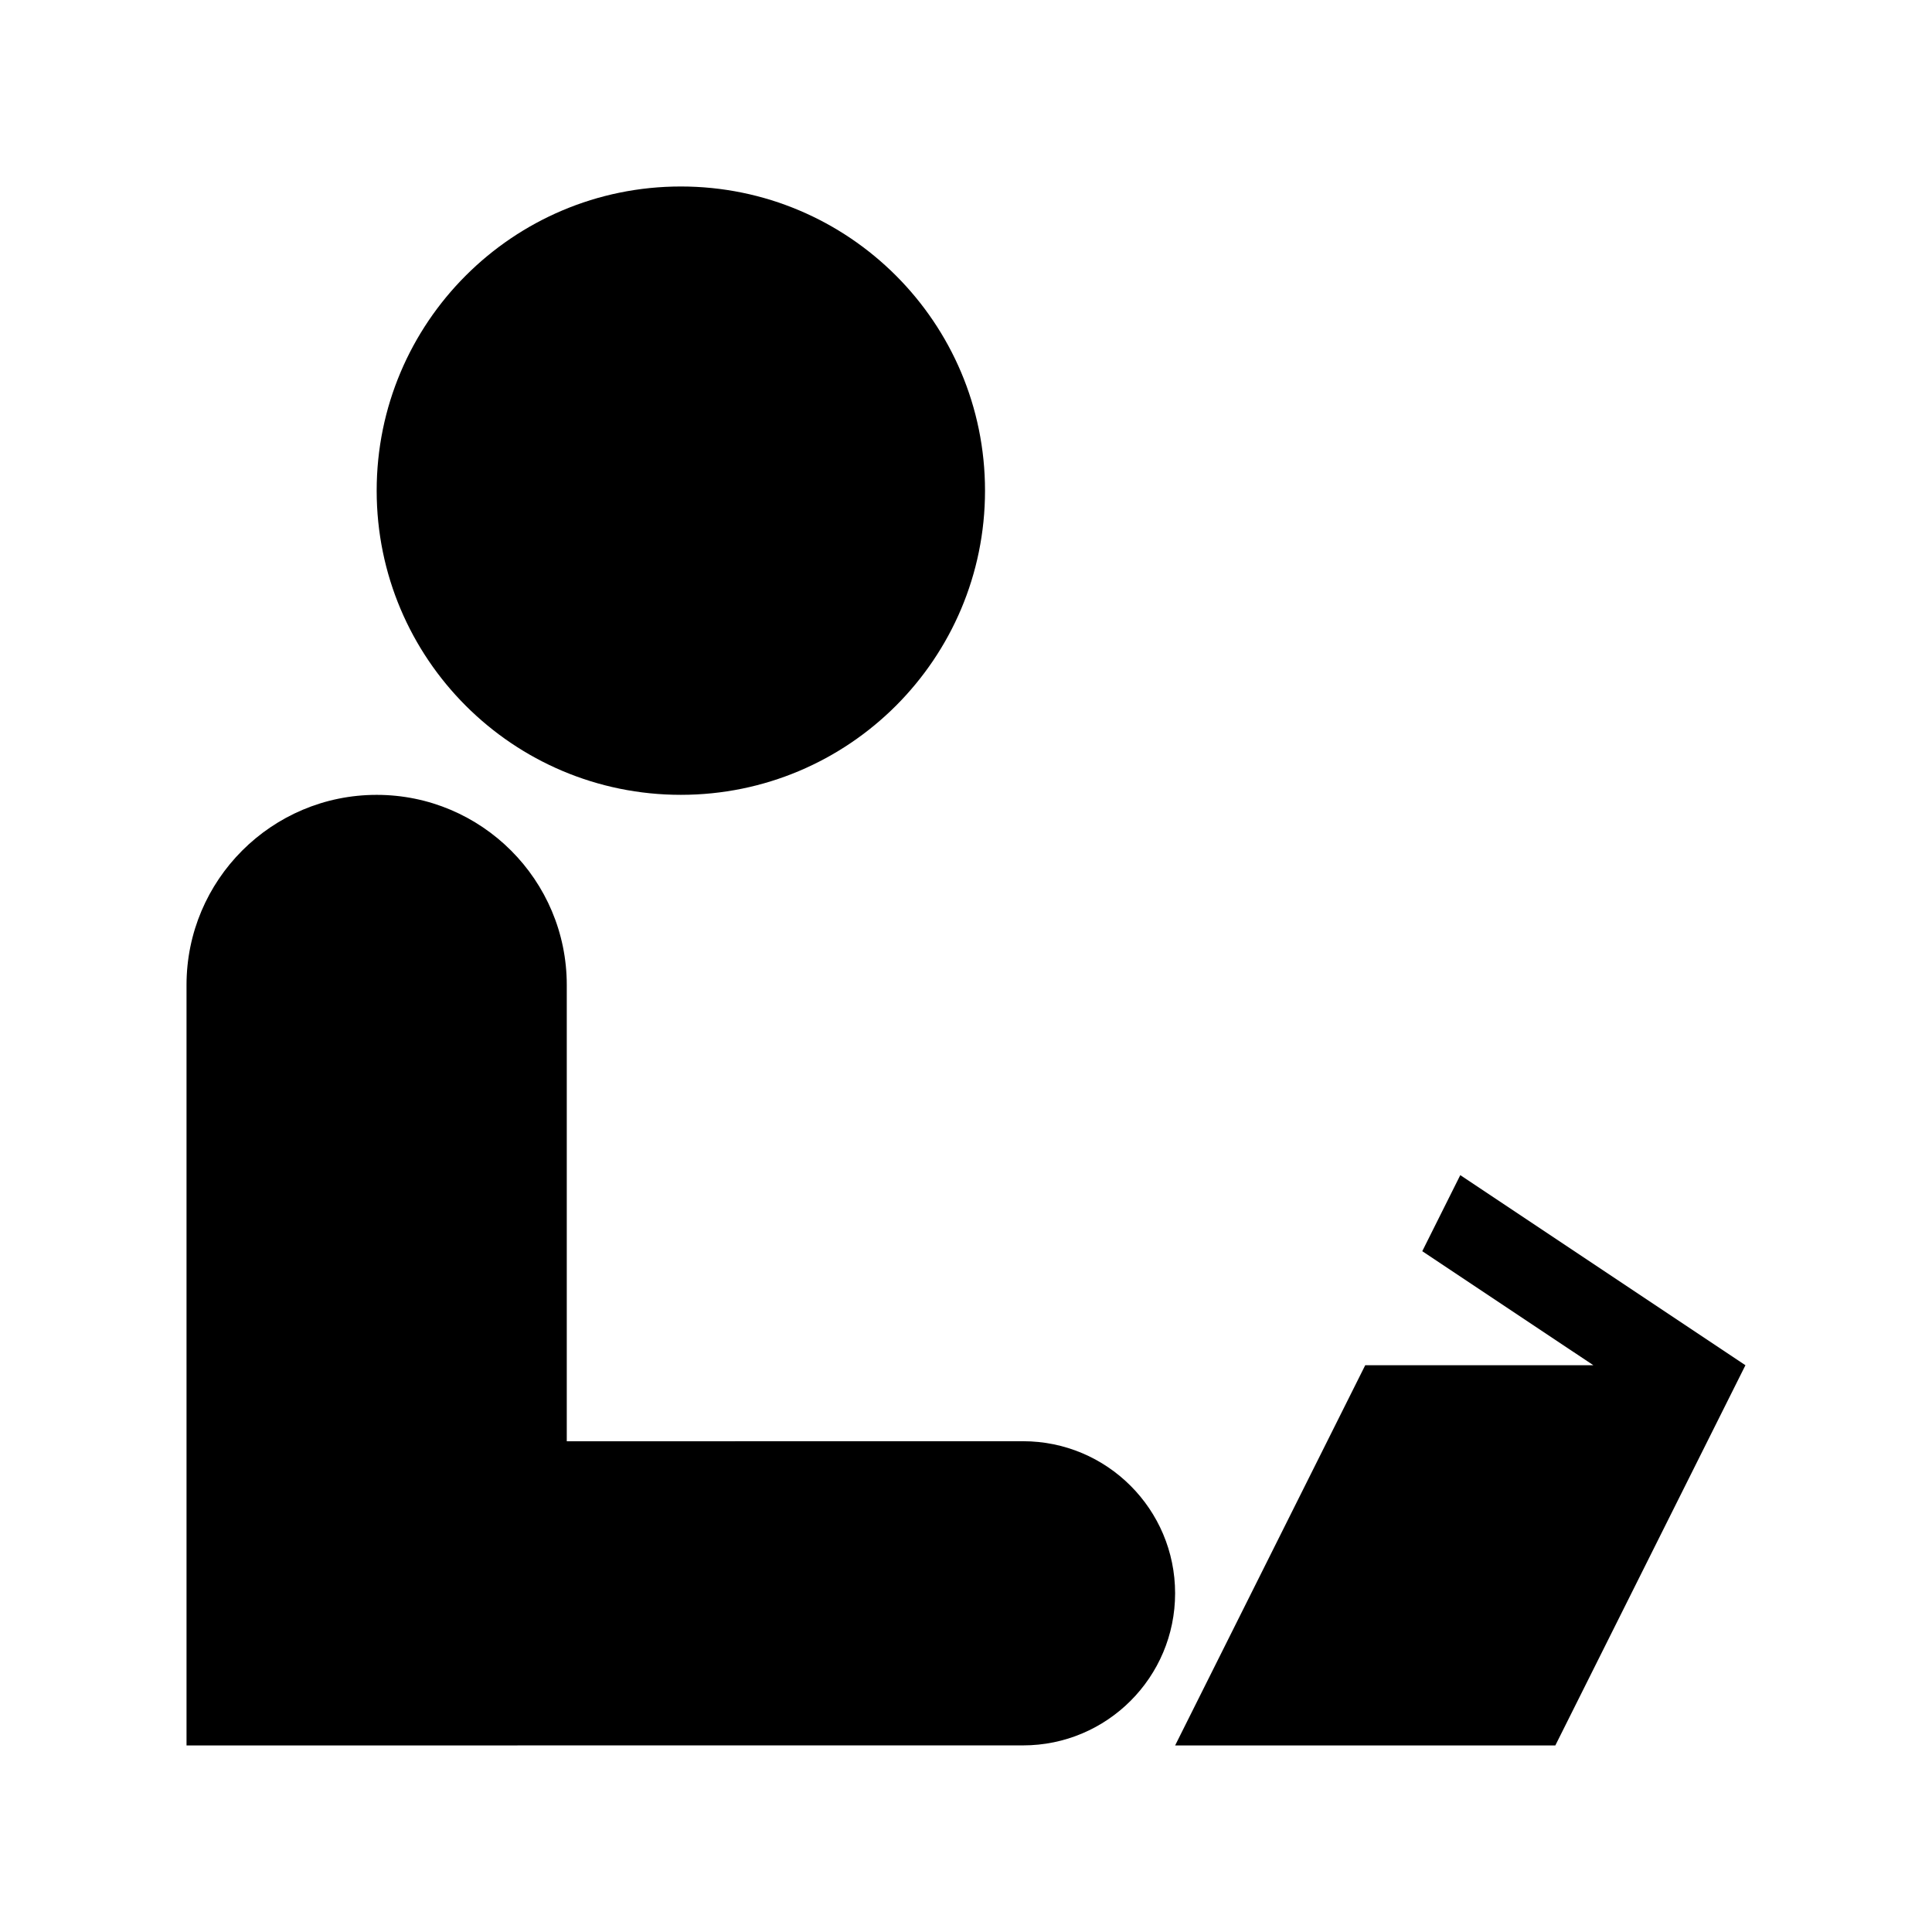
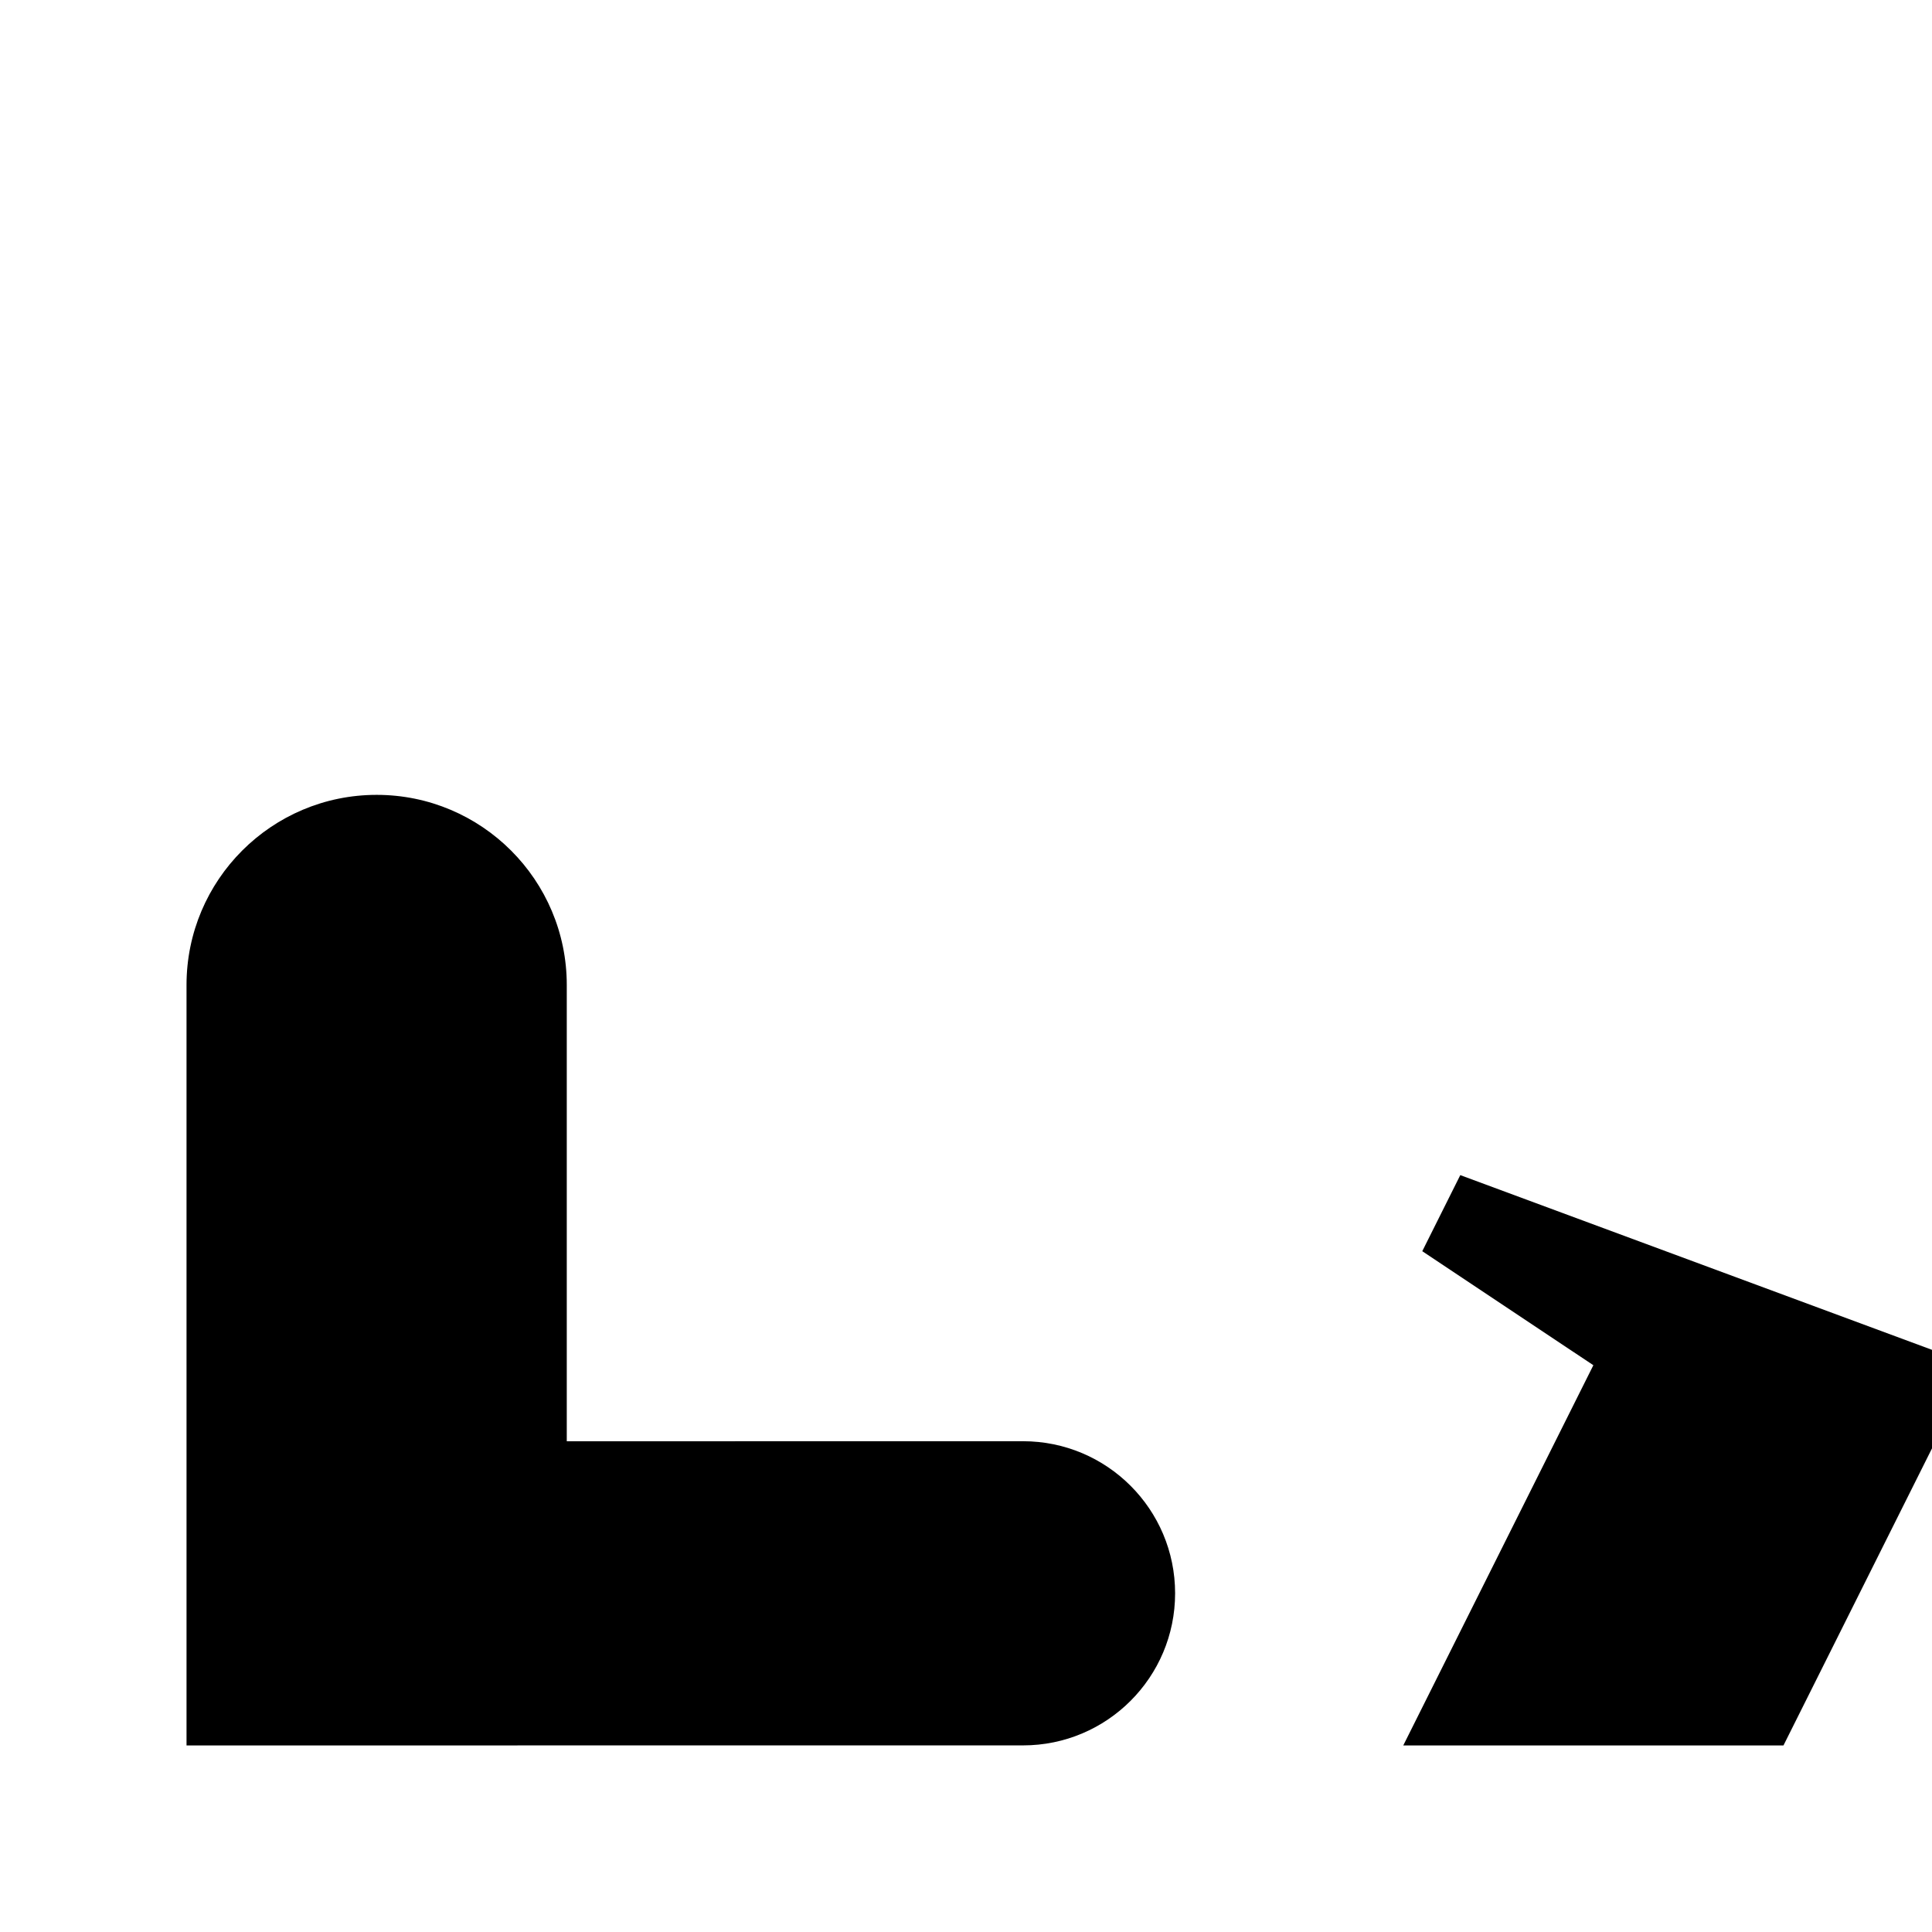
<svg xmlns="http://www.w3.org/2000/svg" fill="#000000" width="800px" height="800px" version="1.1" viewBox="144 144 512 512">
  <g>
-     <path d="m405.04 274.03c0 44.52-36.09 80.609-80.609 80.609s-80.609-36.09-80.609-80.609 36.09-80.609 80.609-80.609 80.609 36.09 80.609 80.609" />
    <path d="m193.43 405.03c0-27.816 22.562-50.383 50.387-50.383 27.816 0 50.383 22.566 50.383 50.383v120.92l120.91-0.012c22.258 0 40.305 18.047 40.305 40.305 0 22.258-18.047 40.305-40.305 40.305l-221.68 0.012v-100.76z" />
-     <path d="m530.99 455.42-10.074 20.16 45.34 30.219h-60.457l-50.379 100.76h100.76l50.379-100.76z" />
+     <path d="m530.99 455.42-10.074 20.16 45.34 30.219l-50.379 100.76h100.76l50.379-100.76z" />
  </g>
</svg>